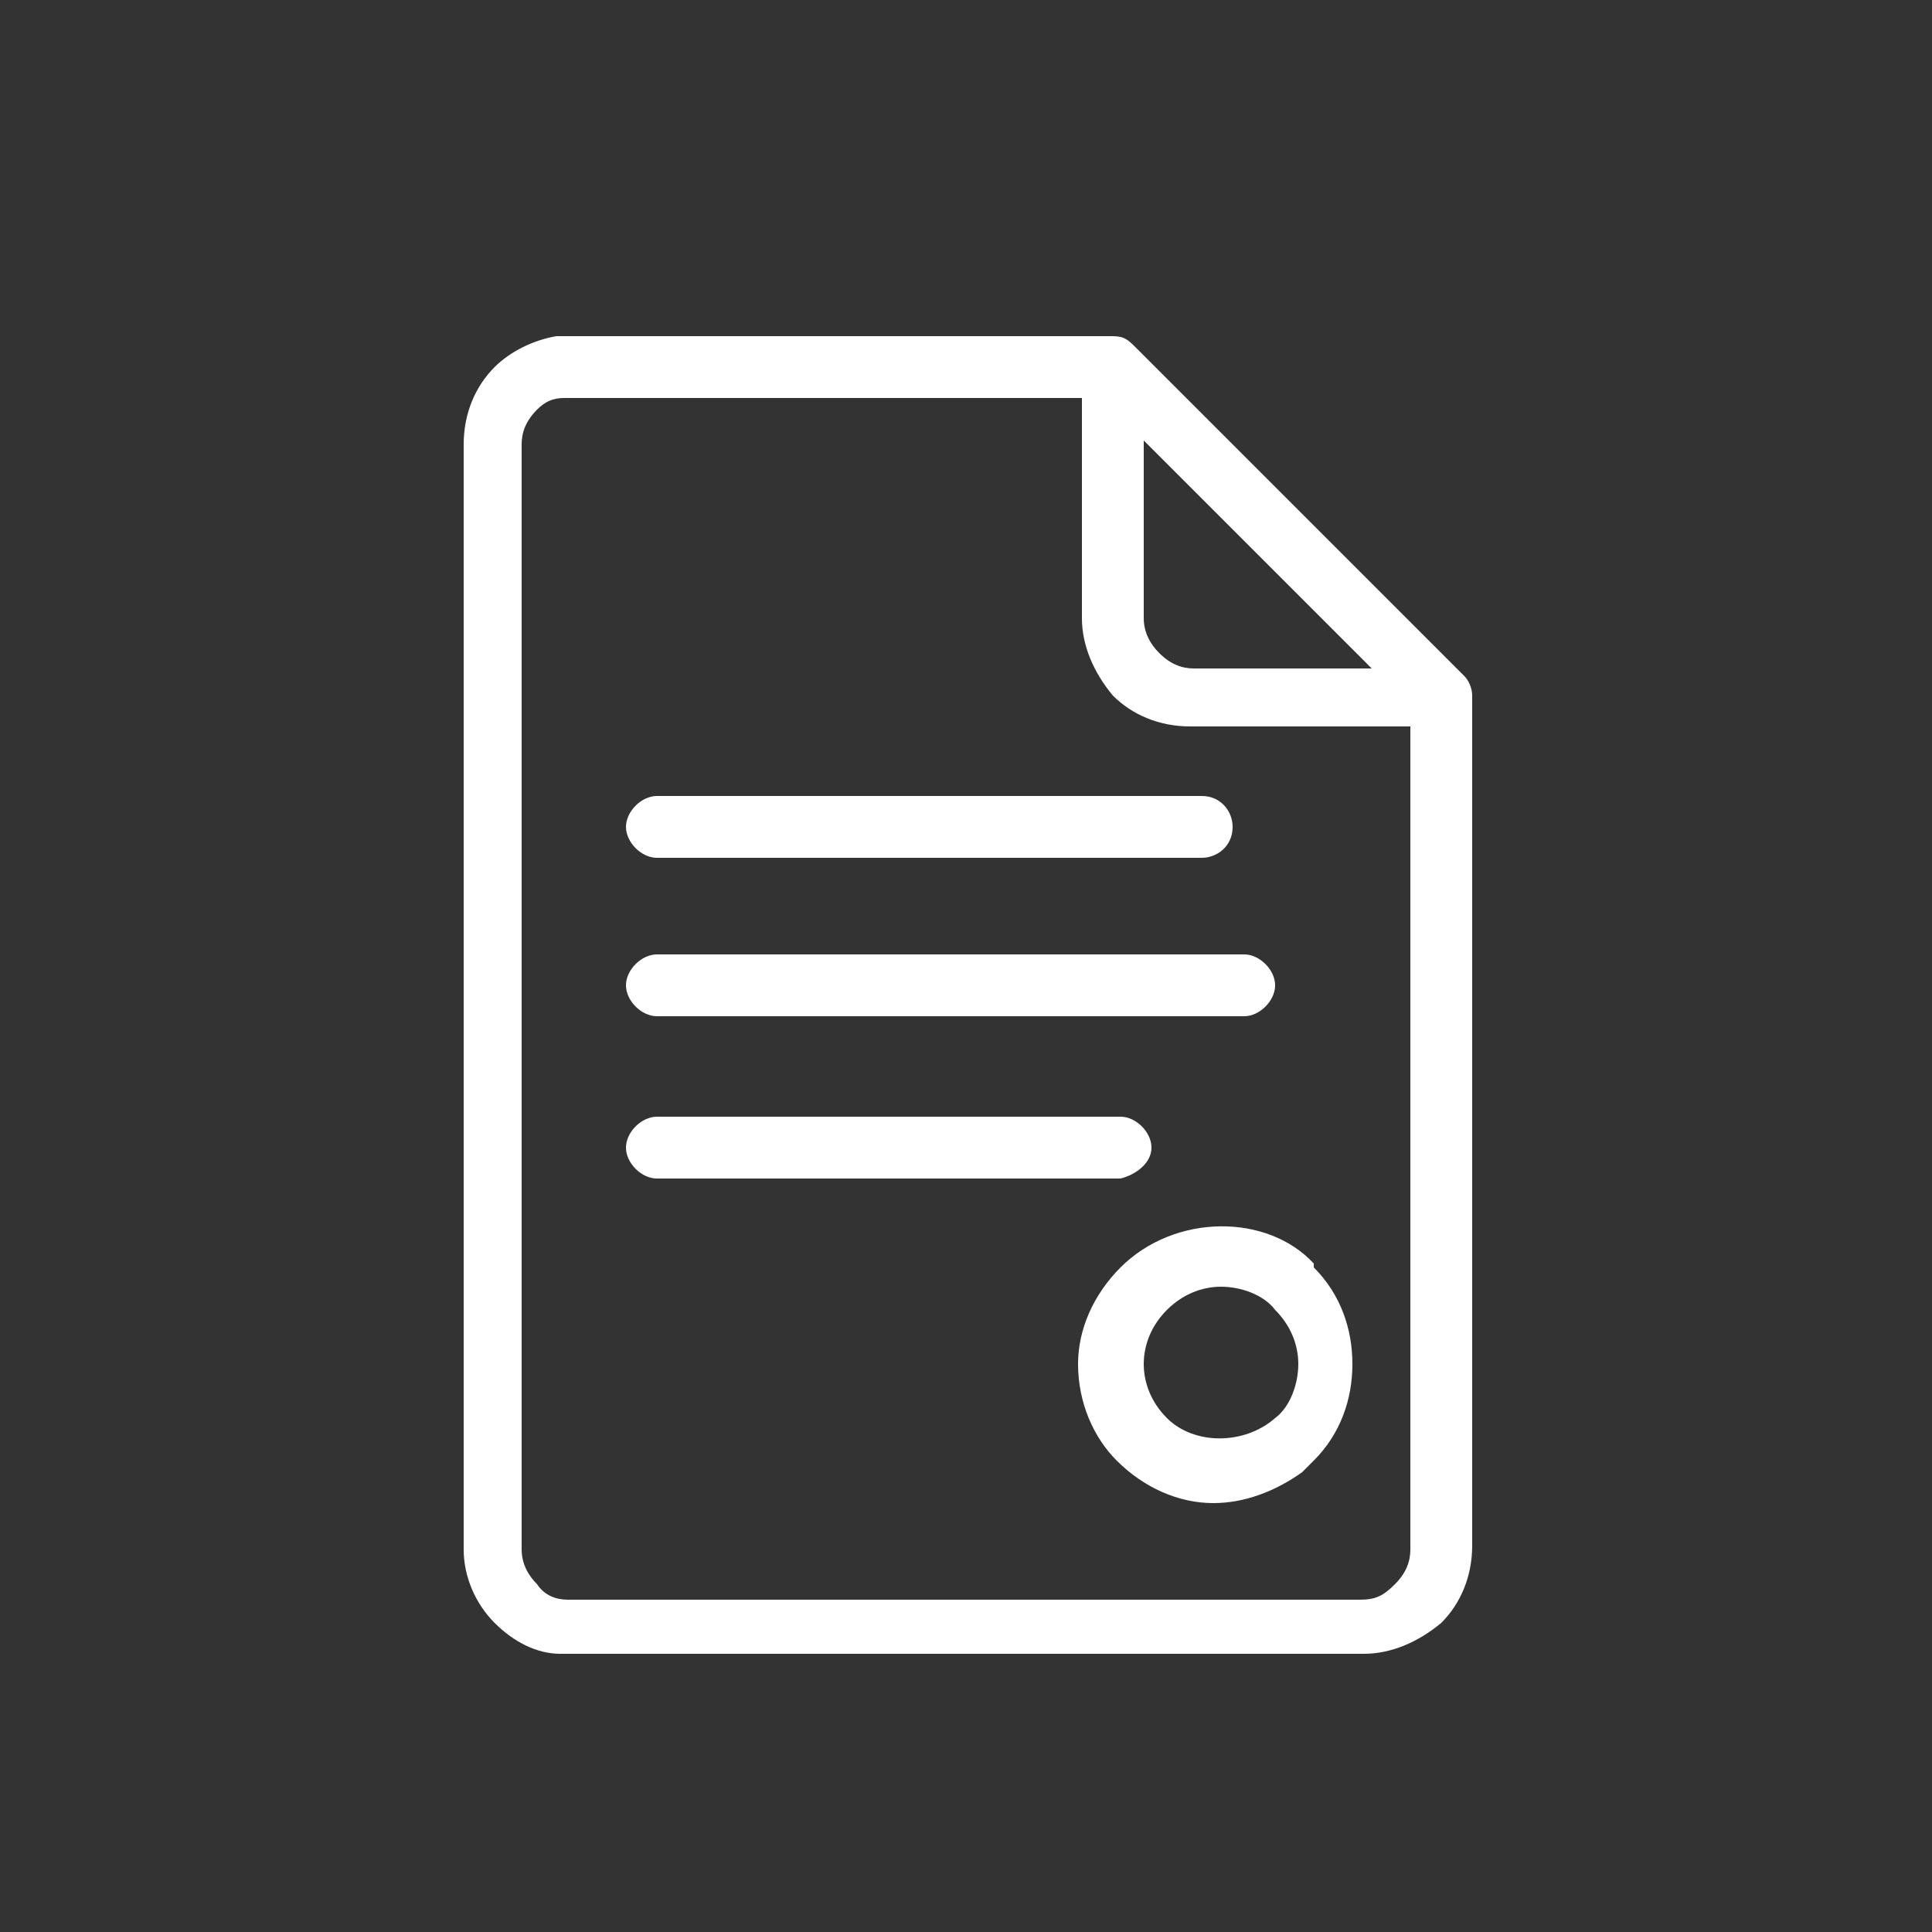
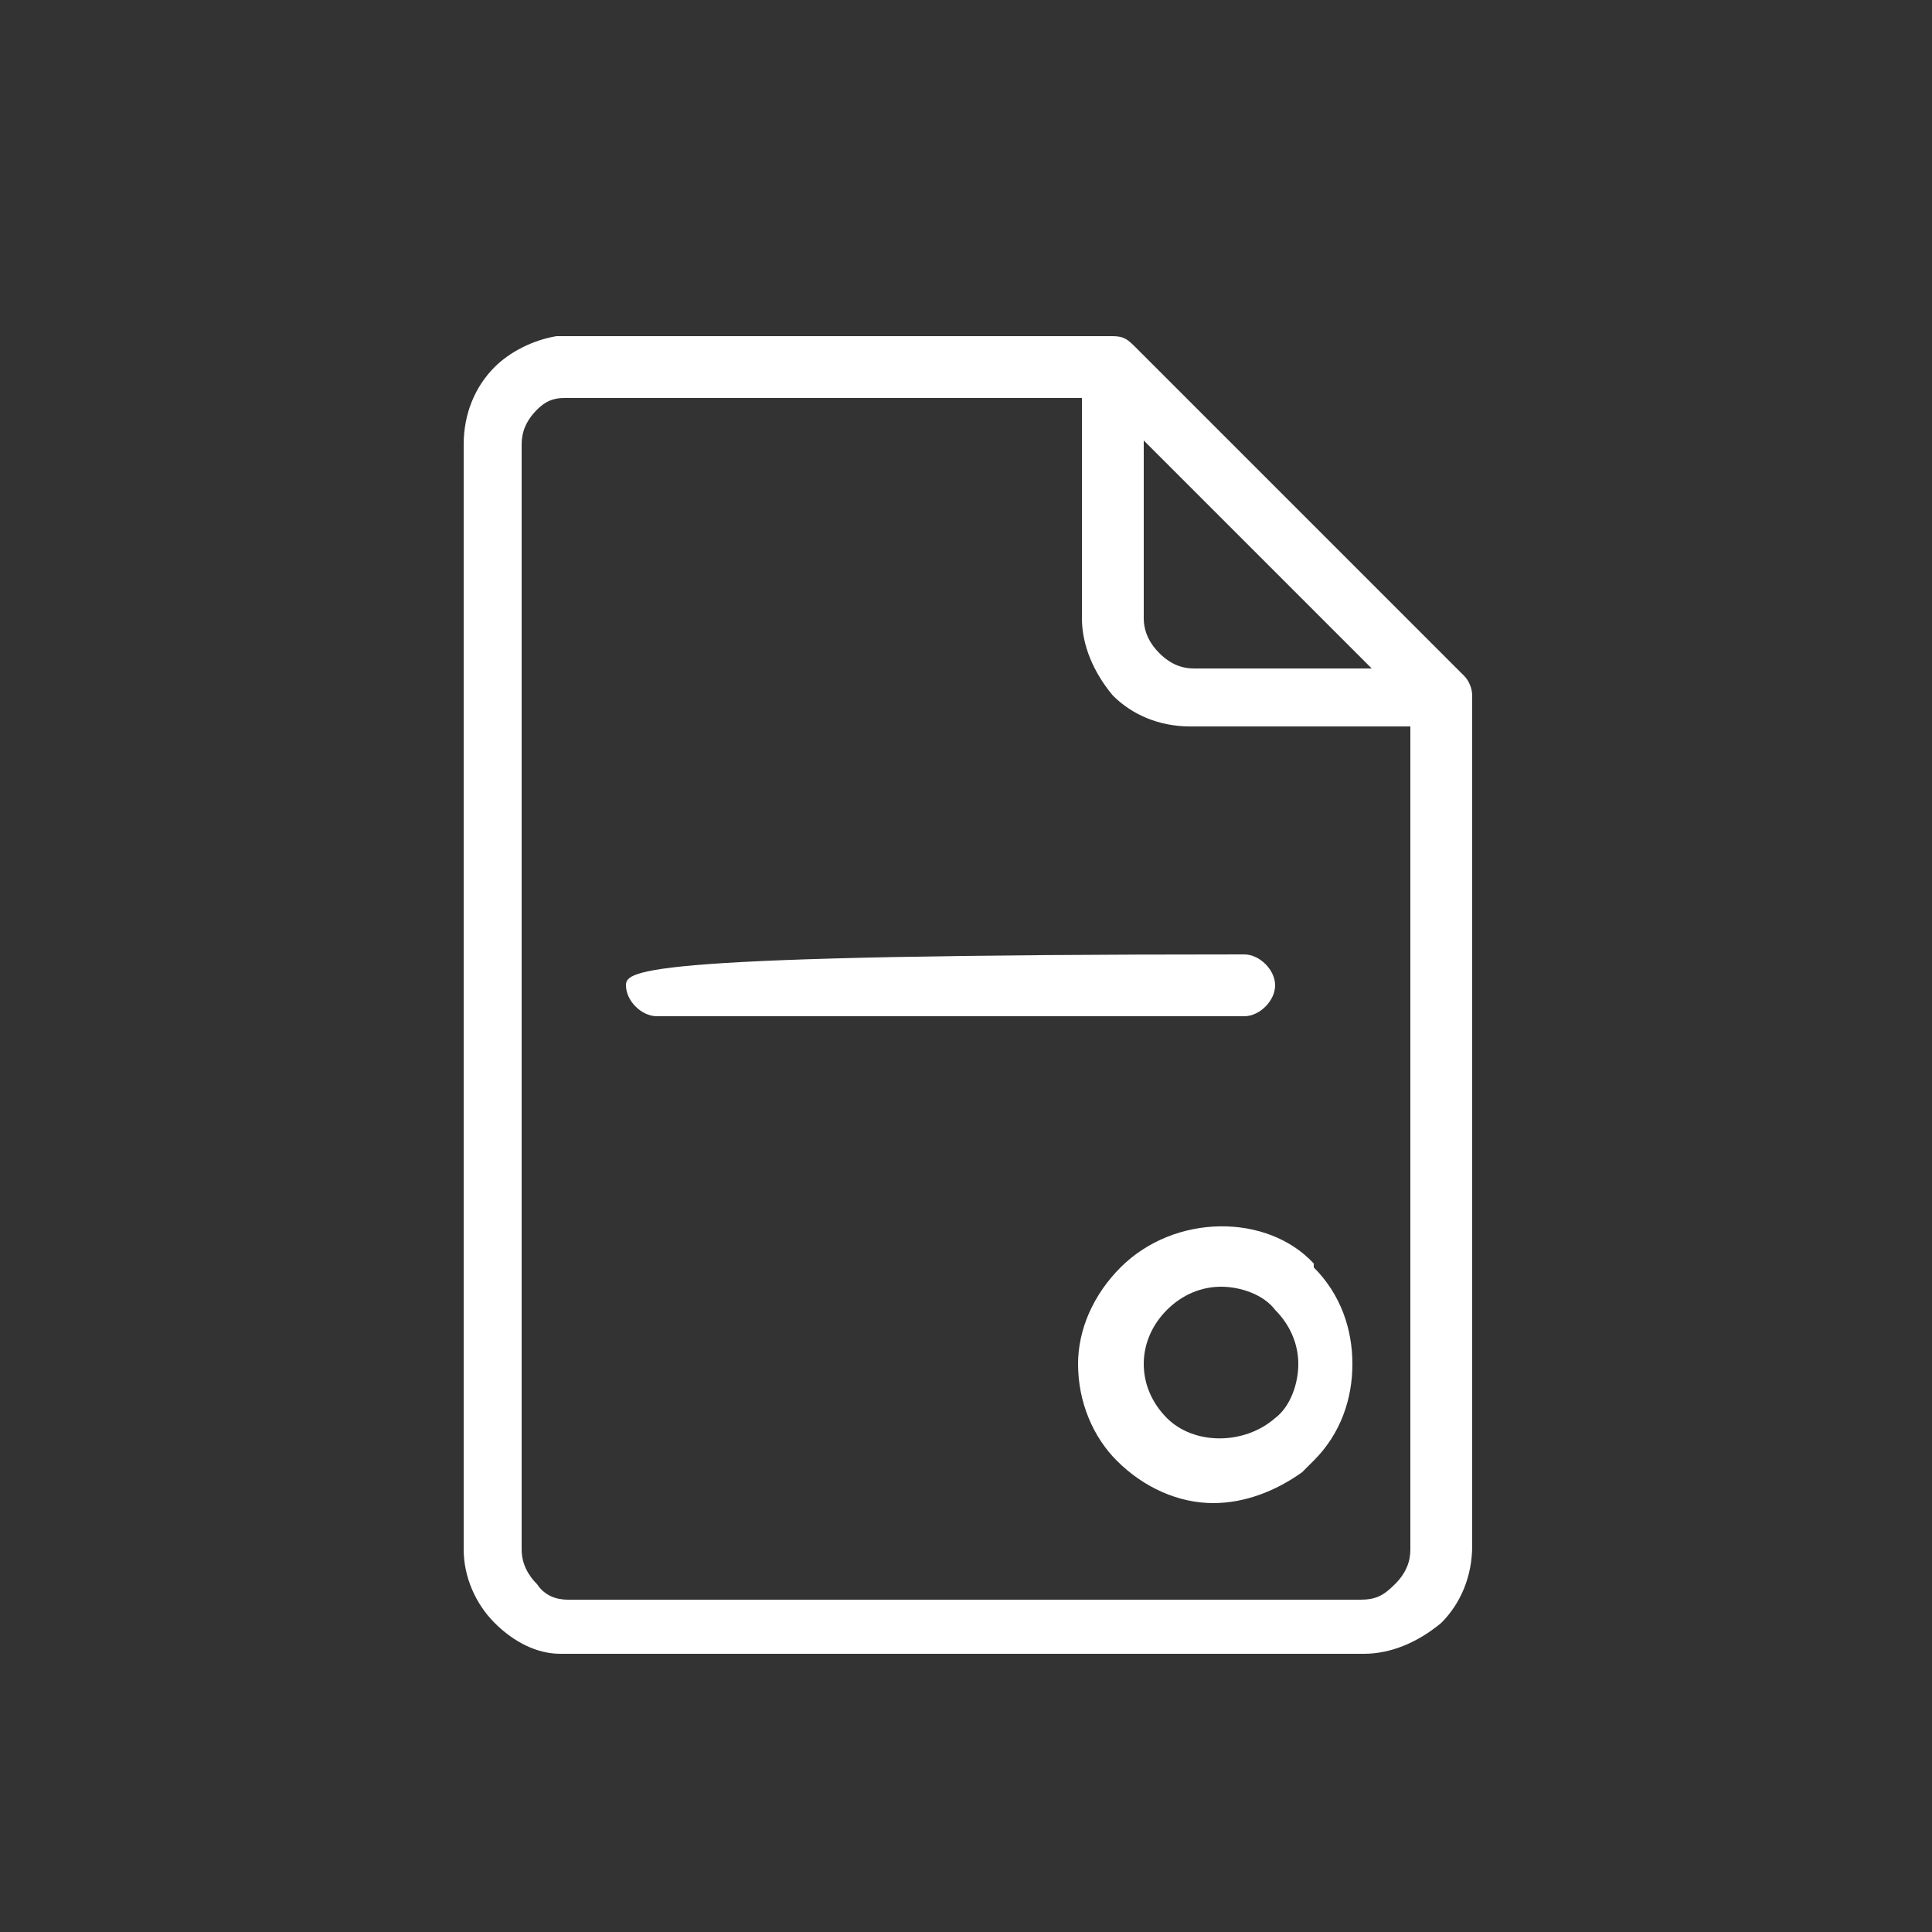
<svg xmlns="http://www.w3.org/2000/svg" version="1.1" id="Capa_1" x="0px" y="0px" viewBox="0 0 50 50" style="enable-background:new 0 0 50 50;" xml:space="preserve">
  <rect x="0" y="0" width="50" height="50" fill="#333333" stroke="none" />
  <style type="text/css">
	.st0{fill:#FFFFFF;}
</style>
  <g>
-     <path class="st0" d="M29.8,29.7c0-0.4-0.4-0.8-0.8-0.8H17c-0.4,0-0.8,0.4-0.8,0.8s0.4,0.8,0.8,0.8h12   C29.4,30.4,29.8,30.1,29.8,29.7z" />
-     <path class="st0" d="M16.2,21.4c0,0.4,0.4,0.8,0.8,0.8h14.1c0.4,0,0.8-0.3,0.8-0.8c0-0.4-0.3-0.8-0.8-0.8H17   C16.6,20.6,16.2,21,16.2,21.4z" />
-     <path class="st0" d="M16.2,25.5c0,0.4,0.4,0.8,0.8,0.8h15.2c0.4,0,0.8-0.4,0.8-0.8s-0.4-0.8-0.8-0.8H17   C16.6,24.7,16.2,25.1,16.2,25.5z" />
+     <path class="st0" d="M16.2,25.5c0,0.4,0.4,0.8,0.8,0.8h15.2c0.4,0,0.8-0.4,0.8-0.8s-0.4-0.8-0.8-0.8C16.6,24.7,16.2,25.1,16.2,25.5z" />
    <path class="st0" d="M29,32.8L29,32.8c-0.7,0.7-1.1,1.6-1.1,2.5c0,1,0.4,1.9,1,2.5c0.7,0.7,1.6,1.1,2.5,1.1c0.8,0,1.6-0.3,2.3-0.8   l0,0l0.3-0.3c0.7-0.7,1-1.6,1-2.5c0-0.9-0.3-1.8-1-2.5l0-0.1C32.8,31.4,30.4,31.4,29,32.8z M33,33.9c0.4,0.4,0.6,0.9,0.6,1.4   s-0.2,1.1-0.6,1.4l0,0c-0.8,0.7-2.1,0.7-2.8,0c-0.4-0.4-0.6-0.9-0.6-1.4c0-0.5,0.2-1,0.6-1.4c0.4-0.4,0.9-0.6,1.4-0.6   C32.1,33.3,32.7,33.5,33,33.9z" />
    <path class="st0" d="M37.9,17.5L29.4,9c-0.2-0.2-0.3-0.3-0.6-0.3H15l-0.6,0c-0.6,0.1-1.2,0.4-1.6,0.8c-0.5,0.5-0.8,1.2-0.8,2v28.5   v0.1c0,0.7,0.3,1.4,0.8,1.9c0.5,0.5,1.1,0.8,1.7,0.8l20.8,0c0.7,0,1.4-0.3,2-0.8c0.5-0.5,0.8-1.2,0.8-2l0-22   C38.1,17.8,38,17.6,37.9,17.5z M29.6,11.4l5.9,5.9h-4.6v0c-0.3,0-0.6-0.1-0.9-0.4c-0.2-0.2-0.4-0.5-0.4-0.9V11.4z M36.5,40.1   c0,0.3-0.1,0.6-0.4,0.9s-0.5,0.4-0.9,0.4H14.8h-0.1c-0.3,0-0.6-0.1-0.8-0.4c-0.2-0.2-0.4-0.5-0.4-0.9V11.5c0-0.3,0.1-0.6,0.4-0.9   c0.2-0.2,0.4-0.3,0.7-0.3l0.5,0H28V16c0,0.7,0.3,1.4,0.8,2c0.5,0.5,1.2,0.8,2,0.8h5.7L36.5,40.1z" />
  </g>
</svg>